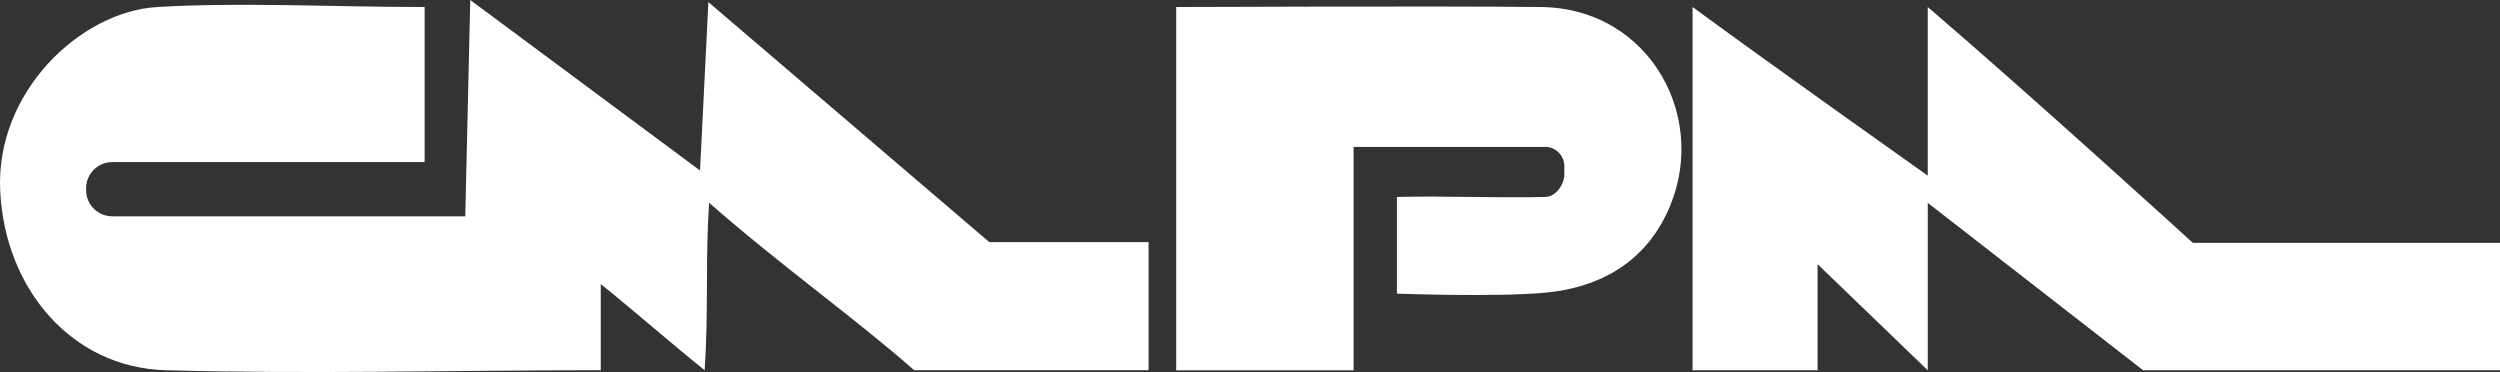
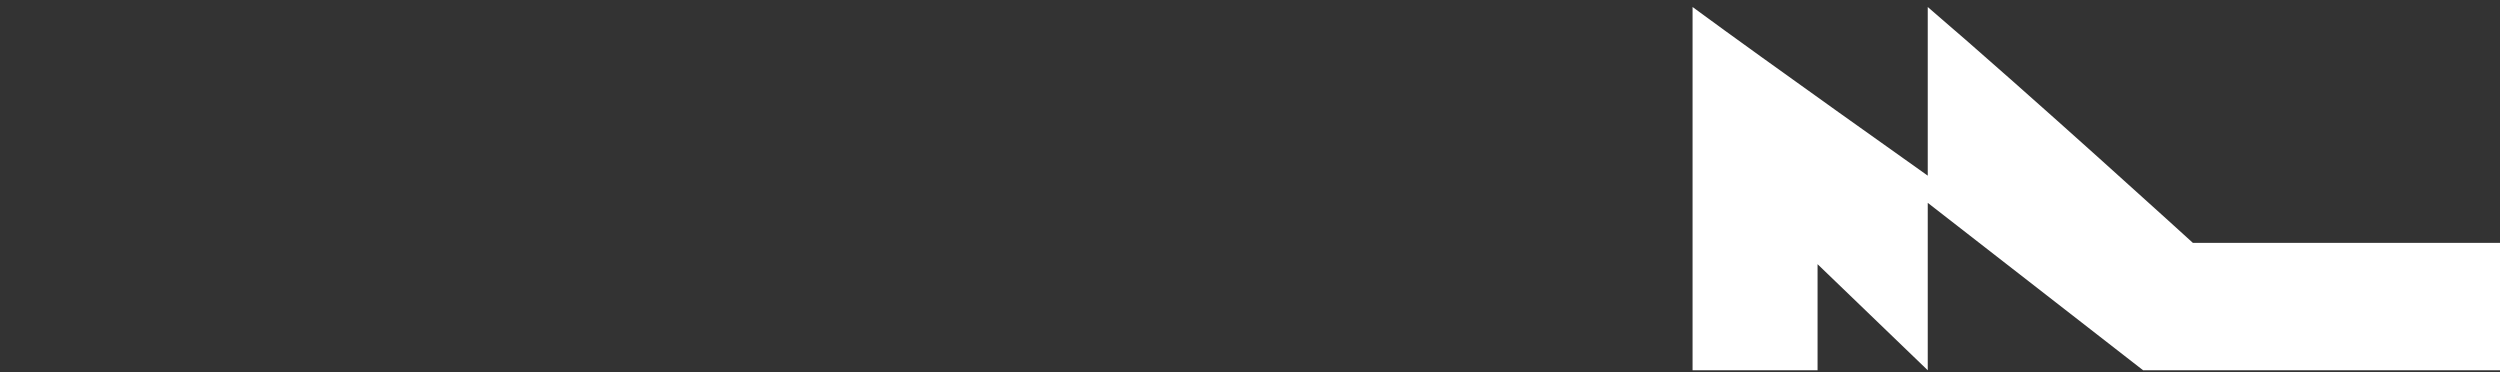
<svg xmlns="http://www.w3.org/2000/svg" width="336" height="50" viewBox="0 0 336 50" fill="none">
  <rect x="0" y="0" width="336" height="50" fill="#333333" stroke="none" />
-   <path d="M57.07 0.943V21.785H15.082C13.144 21.785 11.572 23.359 11.572 25.299V25.557C11.572 27.497 13.144 29.071 15.082 29.071H62.532L63.202 0L94.086 22.915C94.475 15.131 94.802 8.477 95.206 0.281C108.256 11.43 120.527 21.918 132.969 32.546H154.368V49.758H122.869C114.714 42.597 104.949 35.717 95.3 27.247C94.786 34.86 95.245 41.709 94.708 49.758C90.11 46.072 85.005 41.592 80.741 38.179V49.758C61.07 49.758 41.57 50.303 22.256 49.758C9.596 49.399 0.632 38.764 0.025 25.619C-0.605 12.35 10.81 1.551 21.136 0.943C32.559 0.273 44.596 0.943 57.07 0.943Z" fill="white" />
  <path d="M259.089 27.255V49.765L244.281 35.507V49.765H227.481V0.943C237.667 8.438 259.089 23.609 259.089 23.609V0.943C272.994 12.848 294.72 32.639 294.72 32.639H336V49.765H288.036L259.081 27.255H259.089Z" fill="white" />
-   <path d="M207.655 19.752H181.922V49.773H158.08V0.943C158.08 0.943 193.181 0.795 207.11 0.943C221.879 1.099 230.057 16.253 223.941 28.837C220.634 35.631 214.58 38.686 207.717 39.332C201.165 39.956 187.742 39.465 187.742 39.465V26.468C194.38 26.312 201.321 26.632 207.717 26.468C209.117 26.429 210.246 24.809 210.246 23.398V22.331C210.246 20.897 209.086 19.736 207.655 19.736V19.752Z" fill="white" />
</svg>